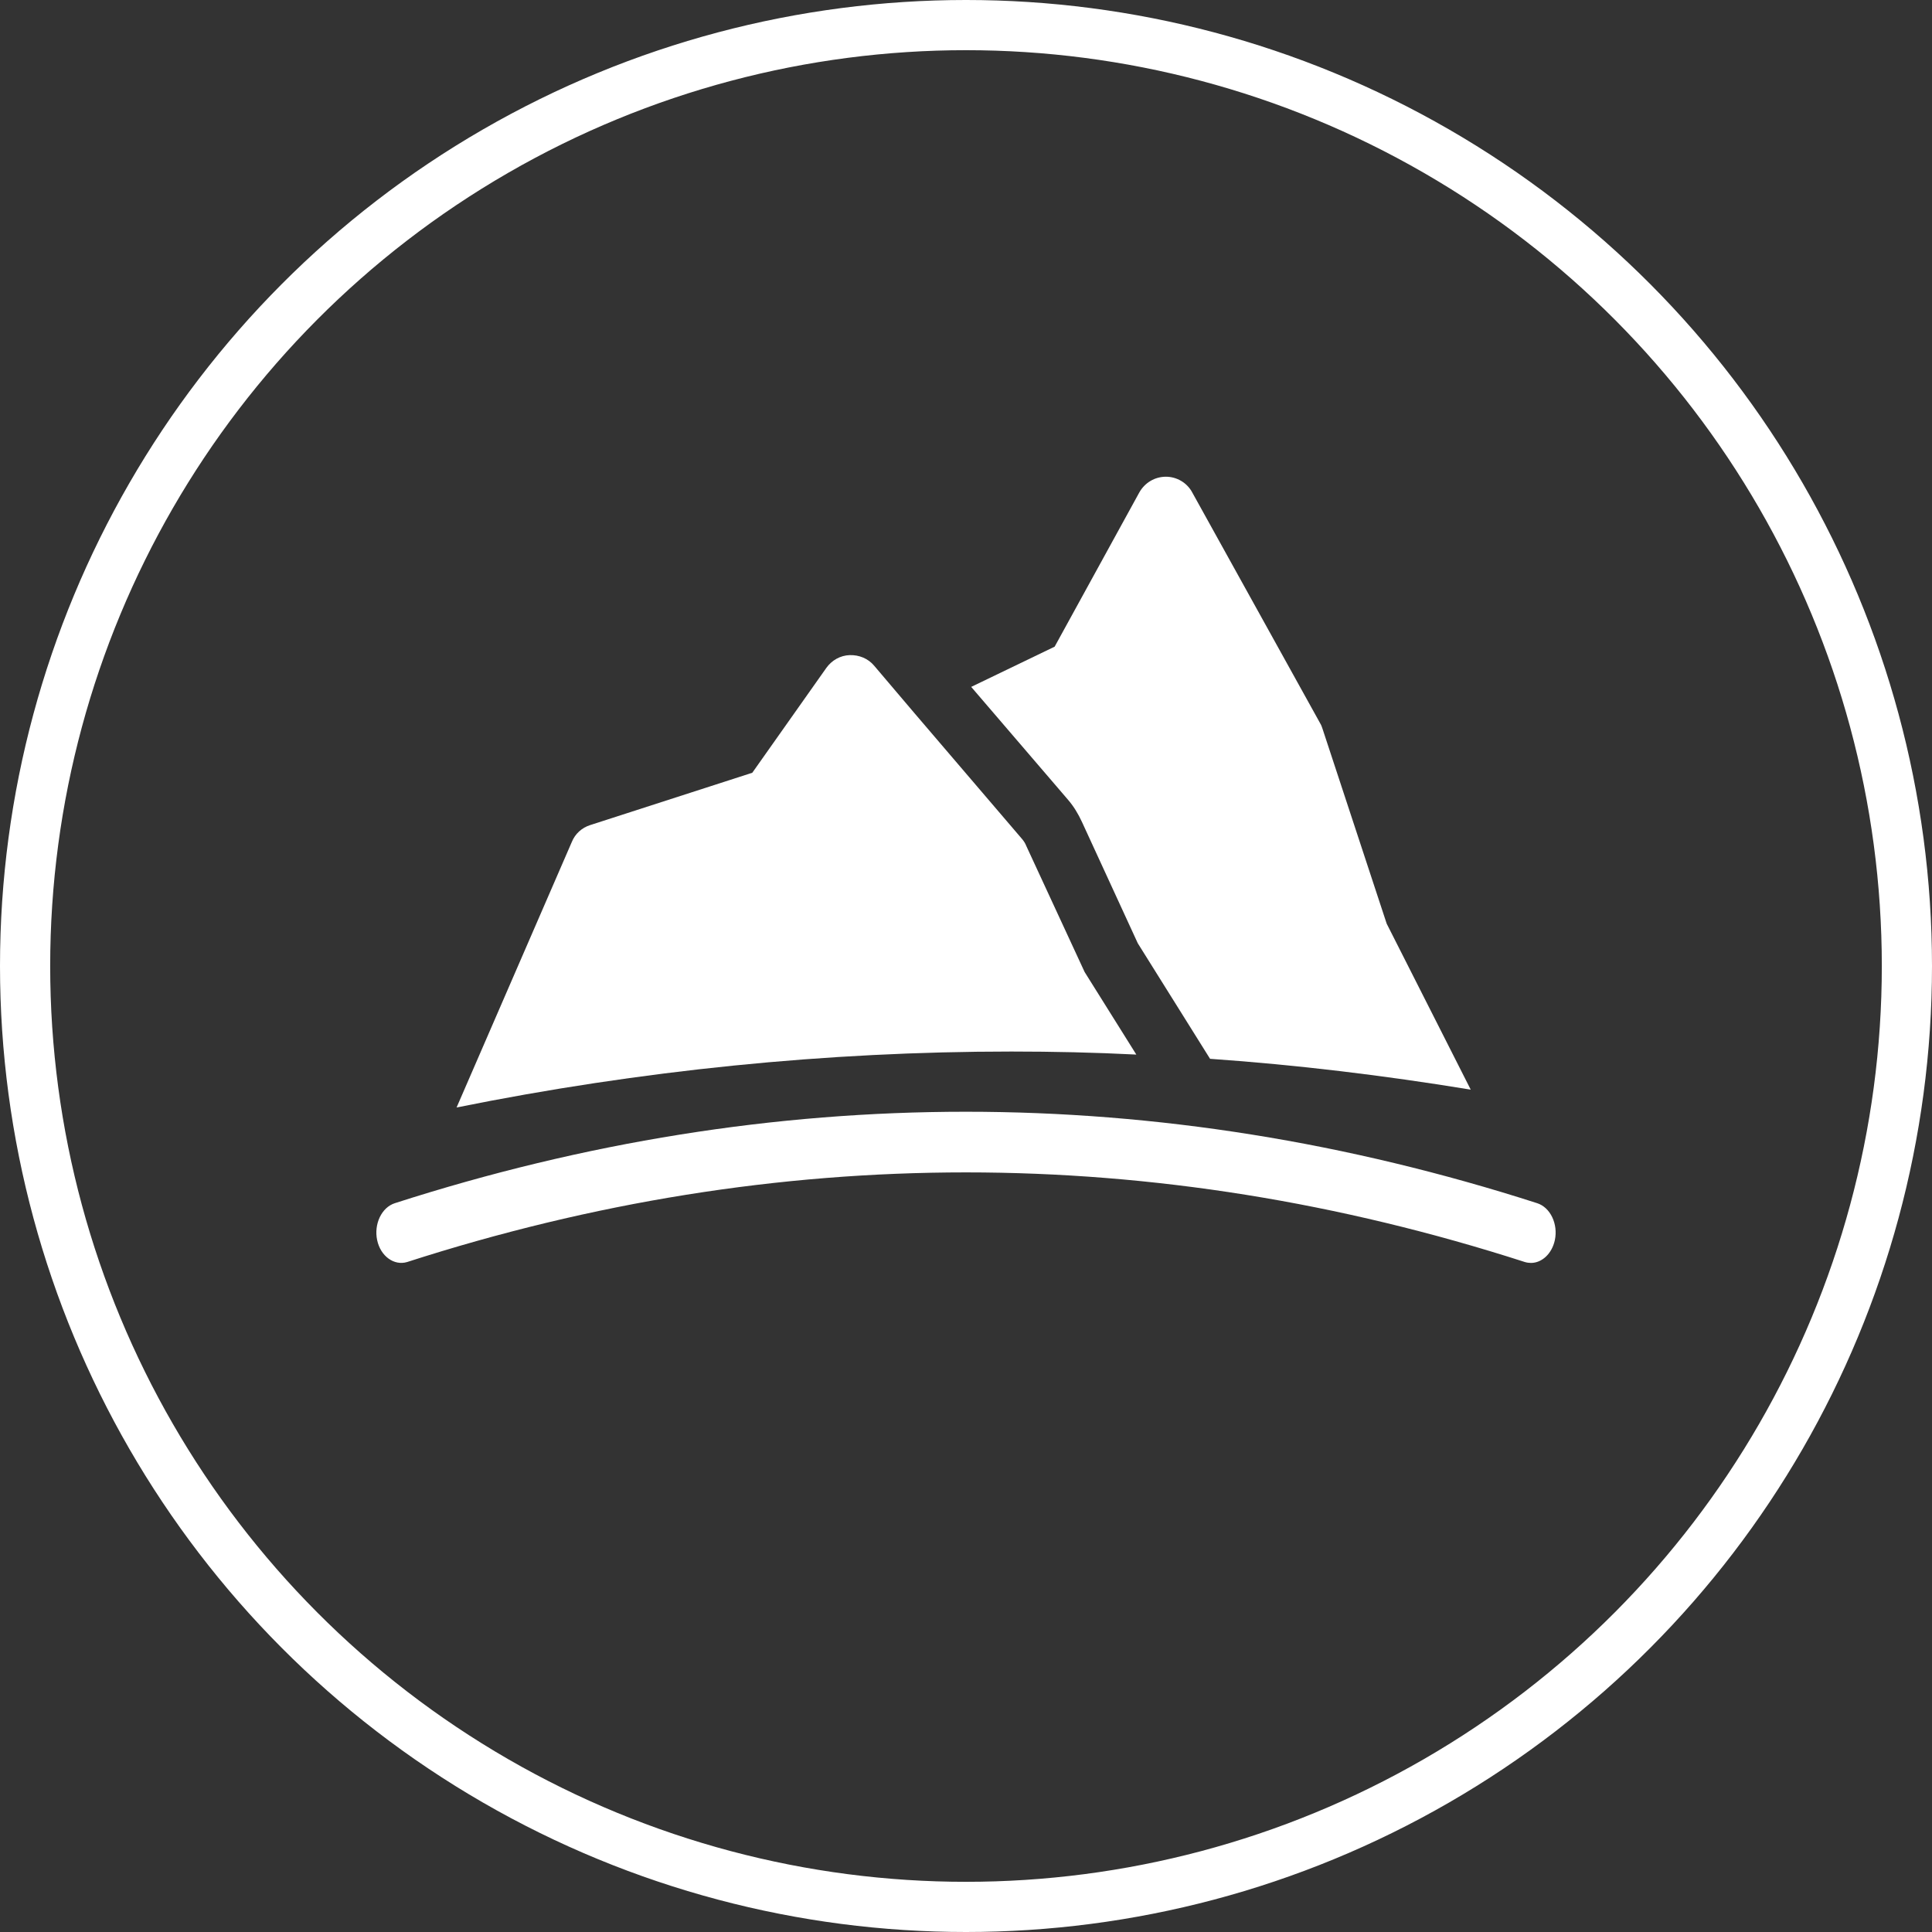
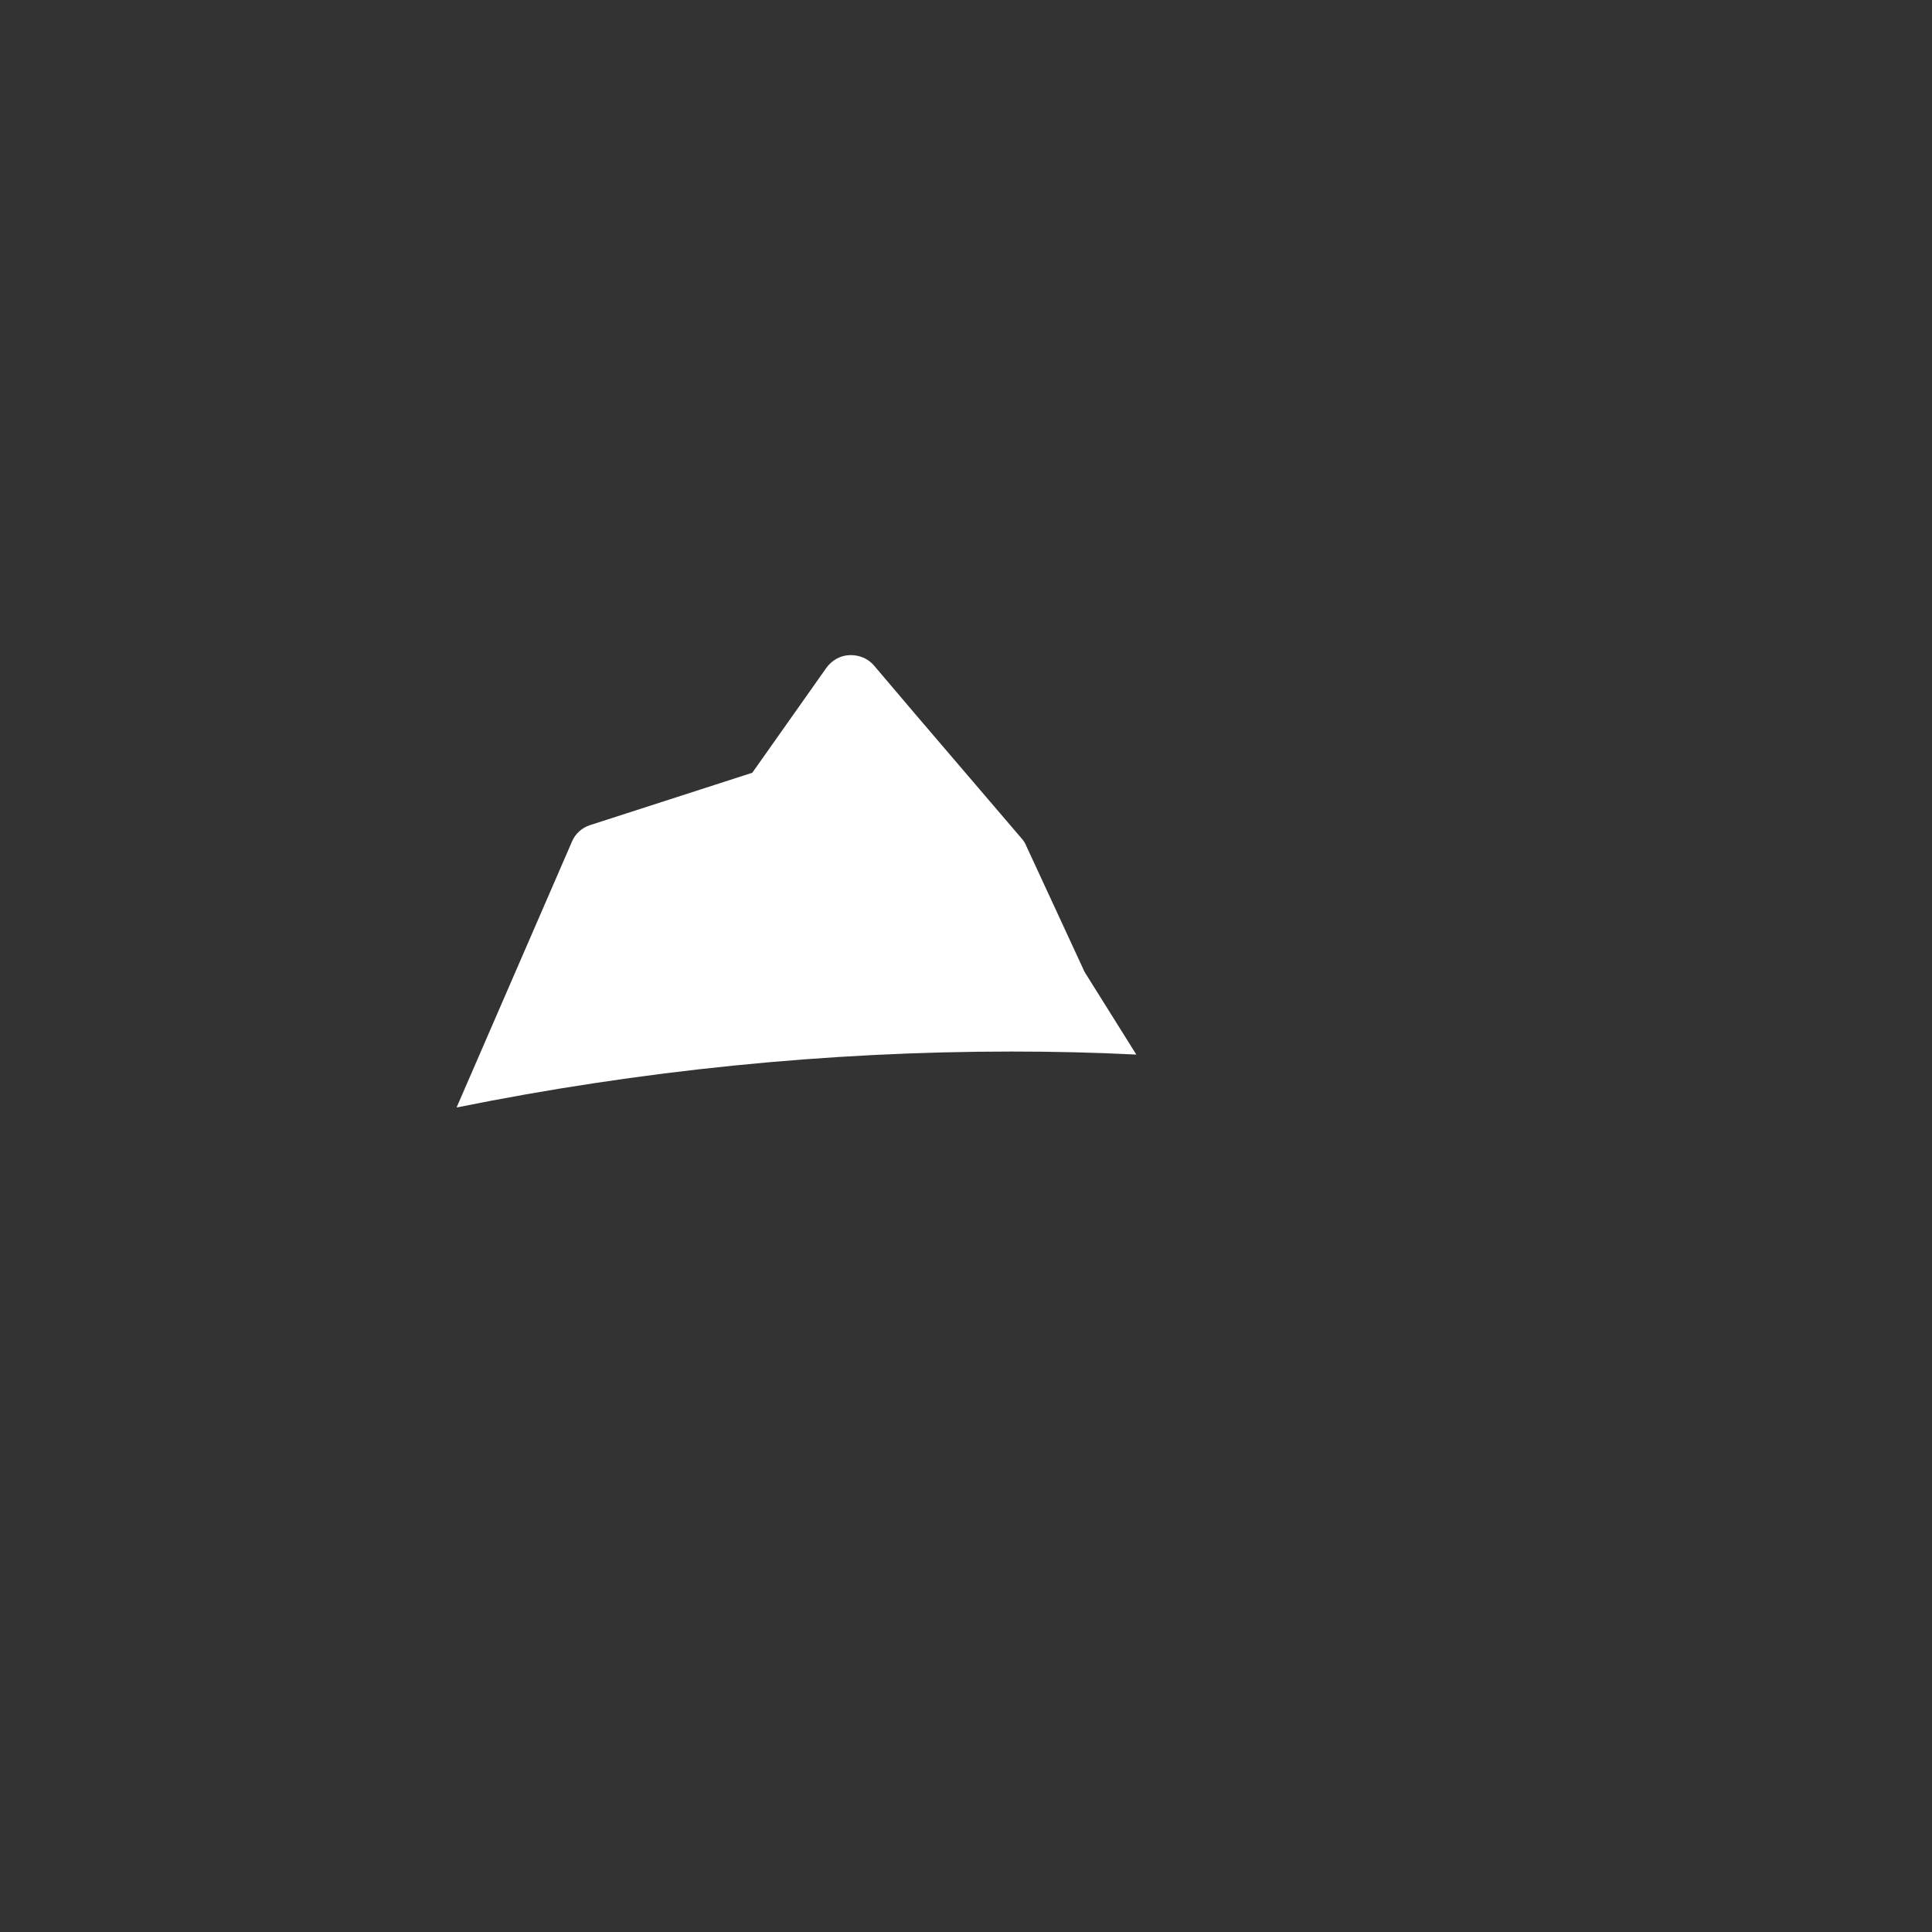
<svg xmlns="http://www.w3.org/2000/svg" width="77" height="77" viewBox="0 0 77 77" fill="none">
  <rect x="0" y="0" width="77" height="77" fill="#333333" stroke="none" />
-   <circle cx="38.5" cy="38.5" r="37.5" stroke="white" stroke-width="2" />
-   <path d="M46.468 19C46.022 19 45.624 19.241 45.407 19.627L42.033 25.773L38.707 27.376L42.563 31.871C42.792 32.136 42.973 32.437 43.118 32.751L45.347 37.595L48.227 42.199C51.686 42.44 55.157 42.861 58.616 43.428L55.266 36.812L52.711 29.051C52.687 28.979 52.662 28.906 52.626 28.846L47.517 19.627C47.312 19.241 46.902 19 46.468 19Z" fill="white" />
  <path d="M34.84 26.532C34.599 26.243 34.237 26.098 33.864 26.11C33.49 26.122 33.153 26.315 32.936 26.616L29.983 30.798L23.524 32.883C23.186 32.991 22.921 33.232 22.789 33.558L18.197 44.139C25.537 42.657 32.948 41.909 40.311 41.909C41.974 41.909 43.626 41.946 45.288 42.03L43.228 38.74L40.902 33.714C40.866 33.618 40.806 33.522 40.733 33.437L36.467 28.448L34.84 26.532Z" fill="white" />
-   <path d="M15.032 49.428C15.169 50.068 15.708 50.455 16.227 50.298C31 45.535 45.99 45.535 60.773 50.298C60.852 50.322 60.94 50.334 61.018 50.334C61.449 50.334 61.85 49.972 61.968 49.428C62.105 48.787 61.792 48.122 61.263 47.953C46.156 43.094 30.834 43.094 15.737 47.953C15.208 48.122 14.895 48.787 15.032 49.428Z" fill="white" />
</svg>